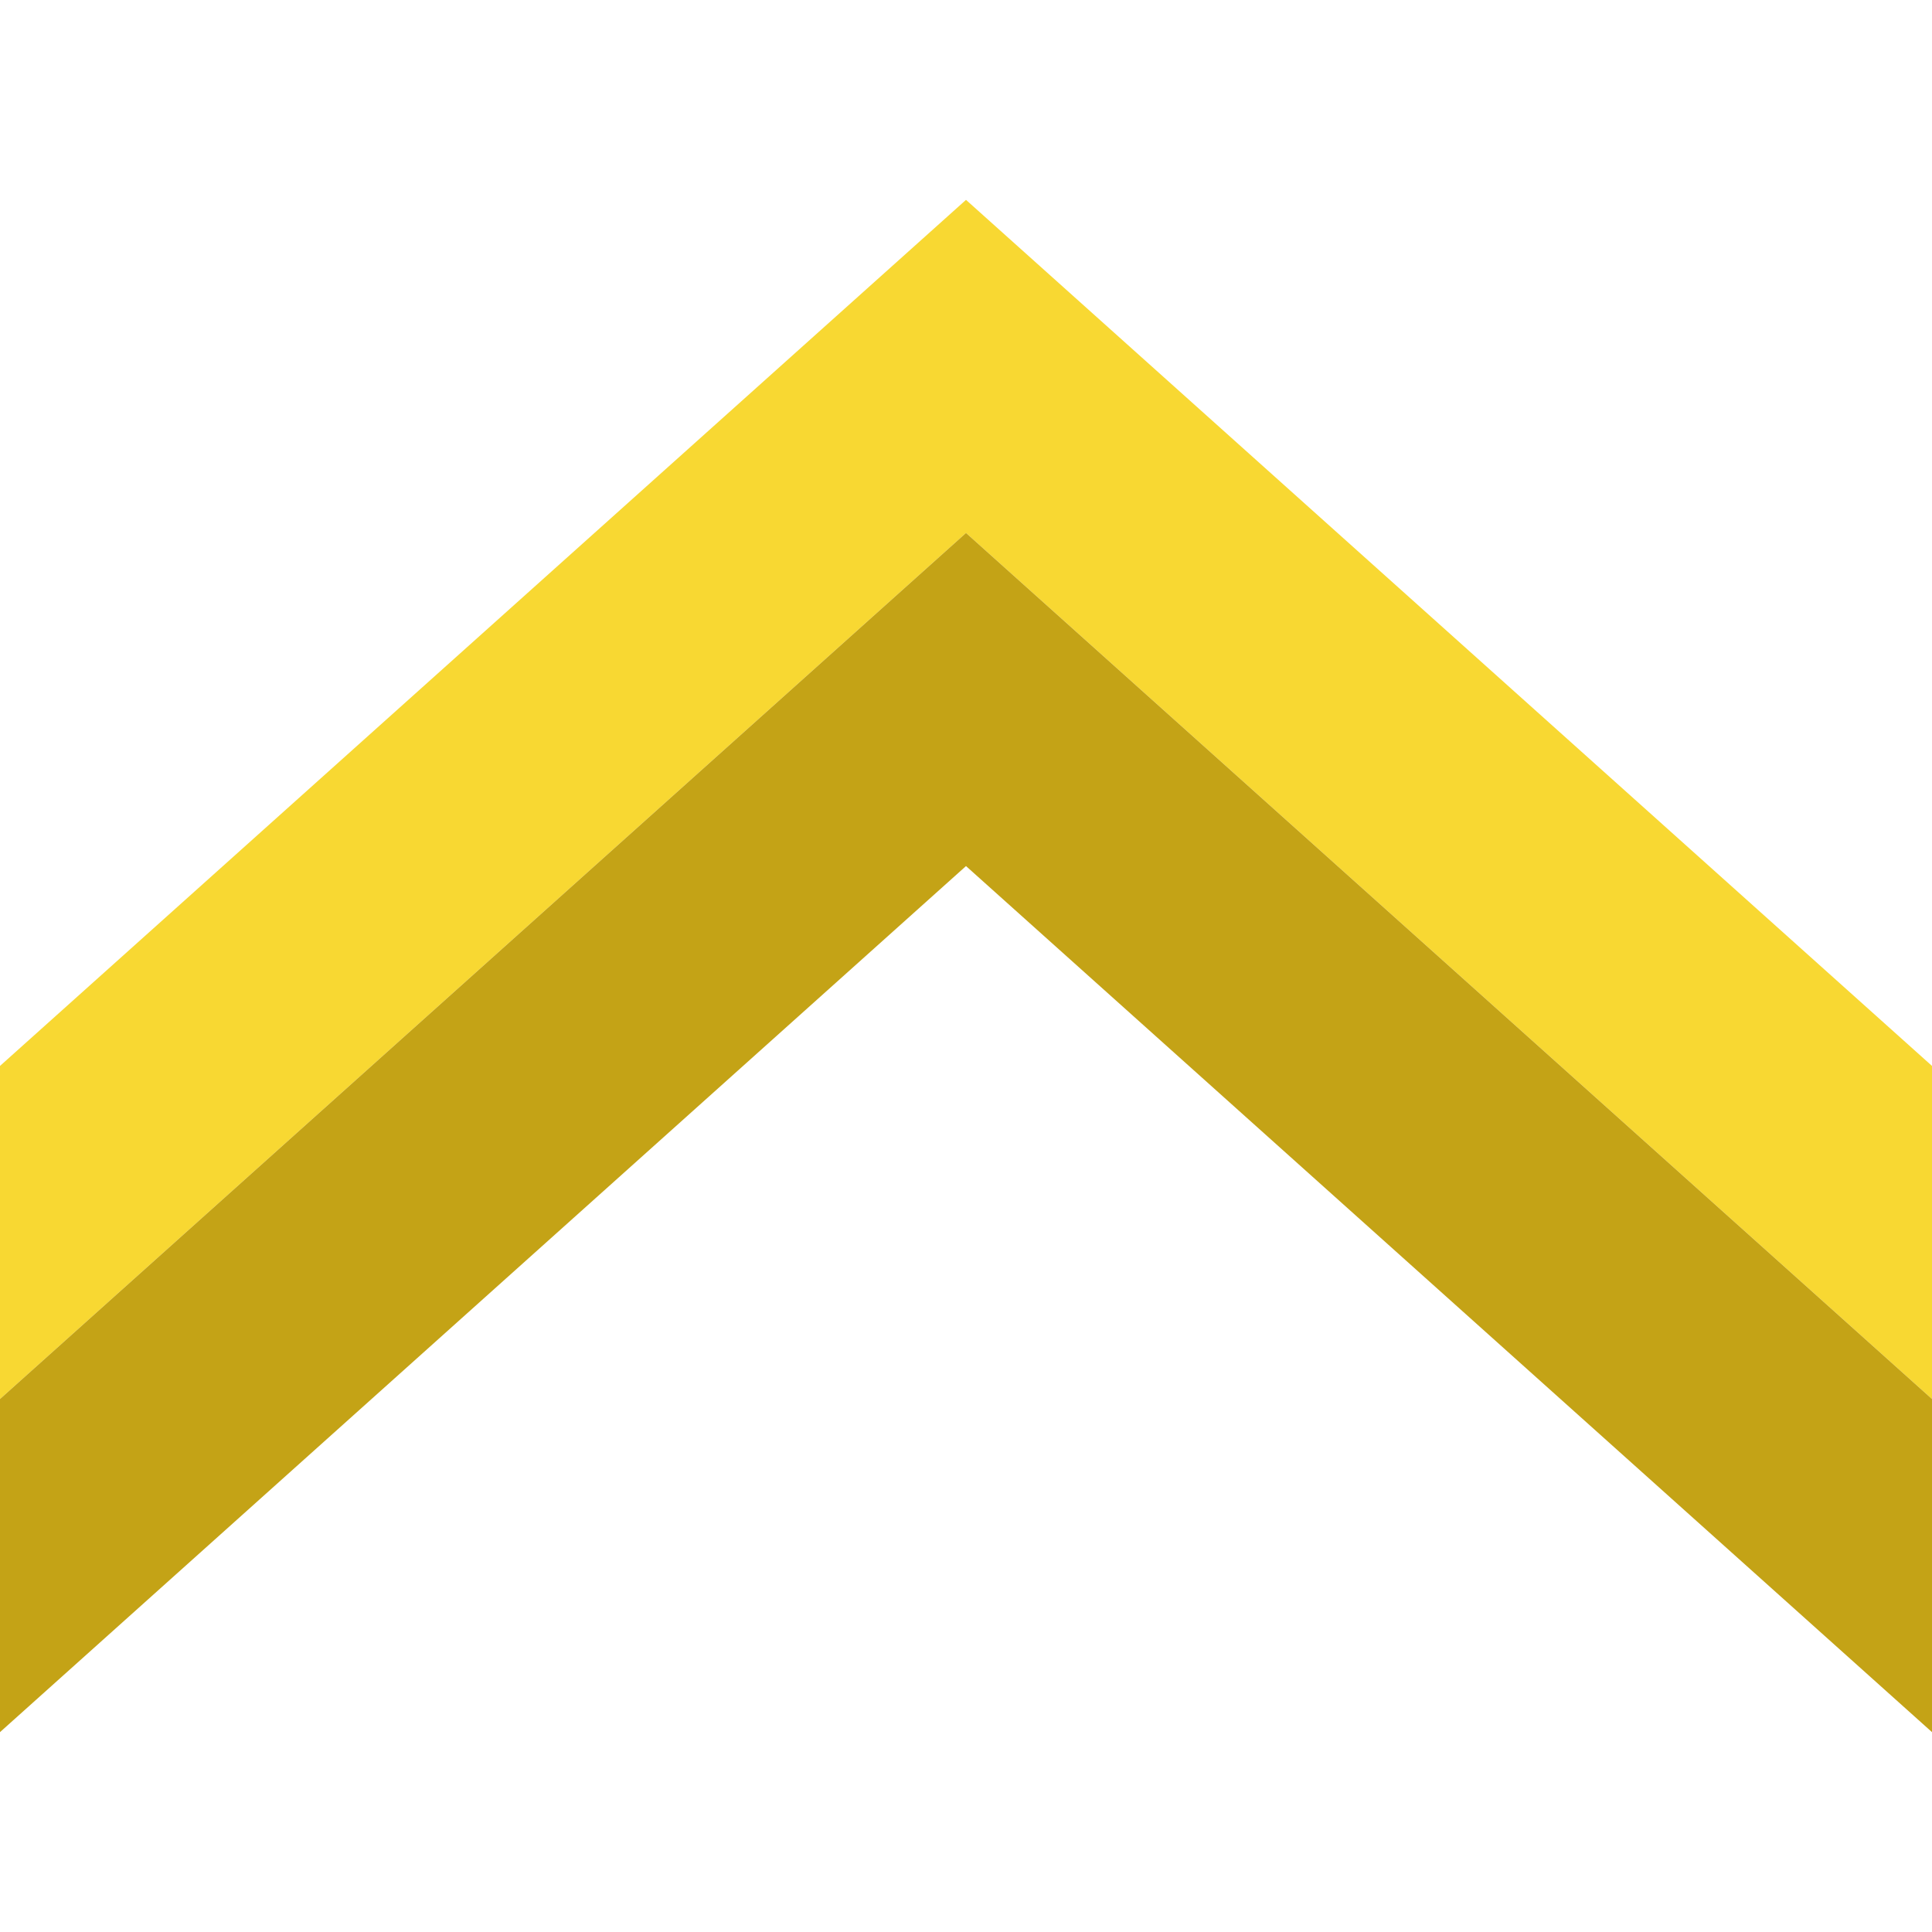
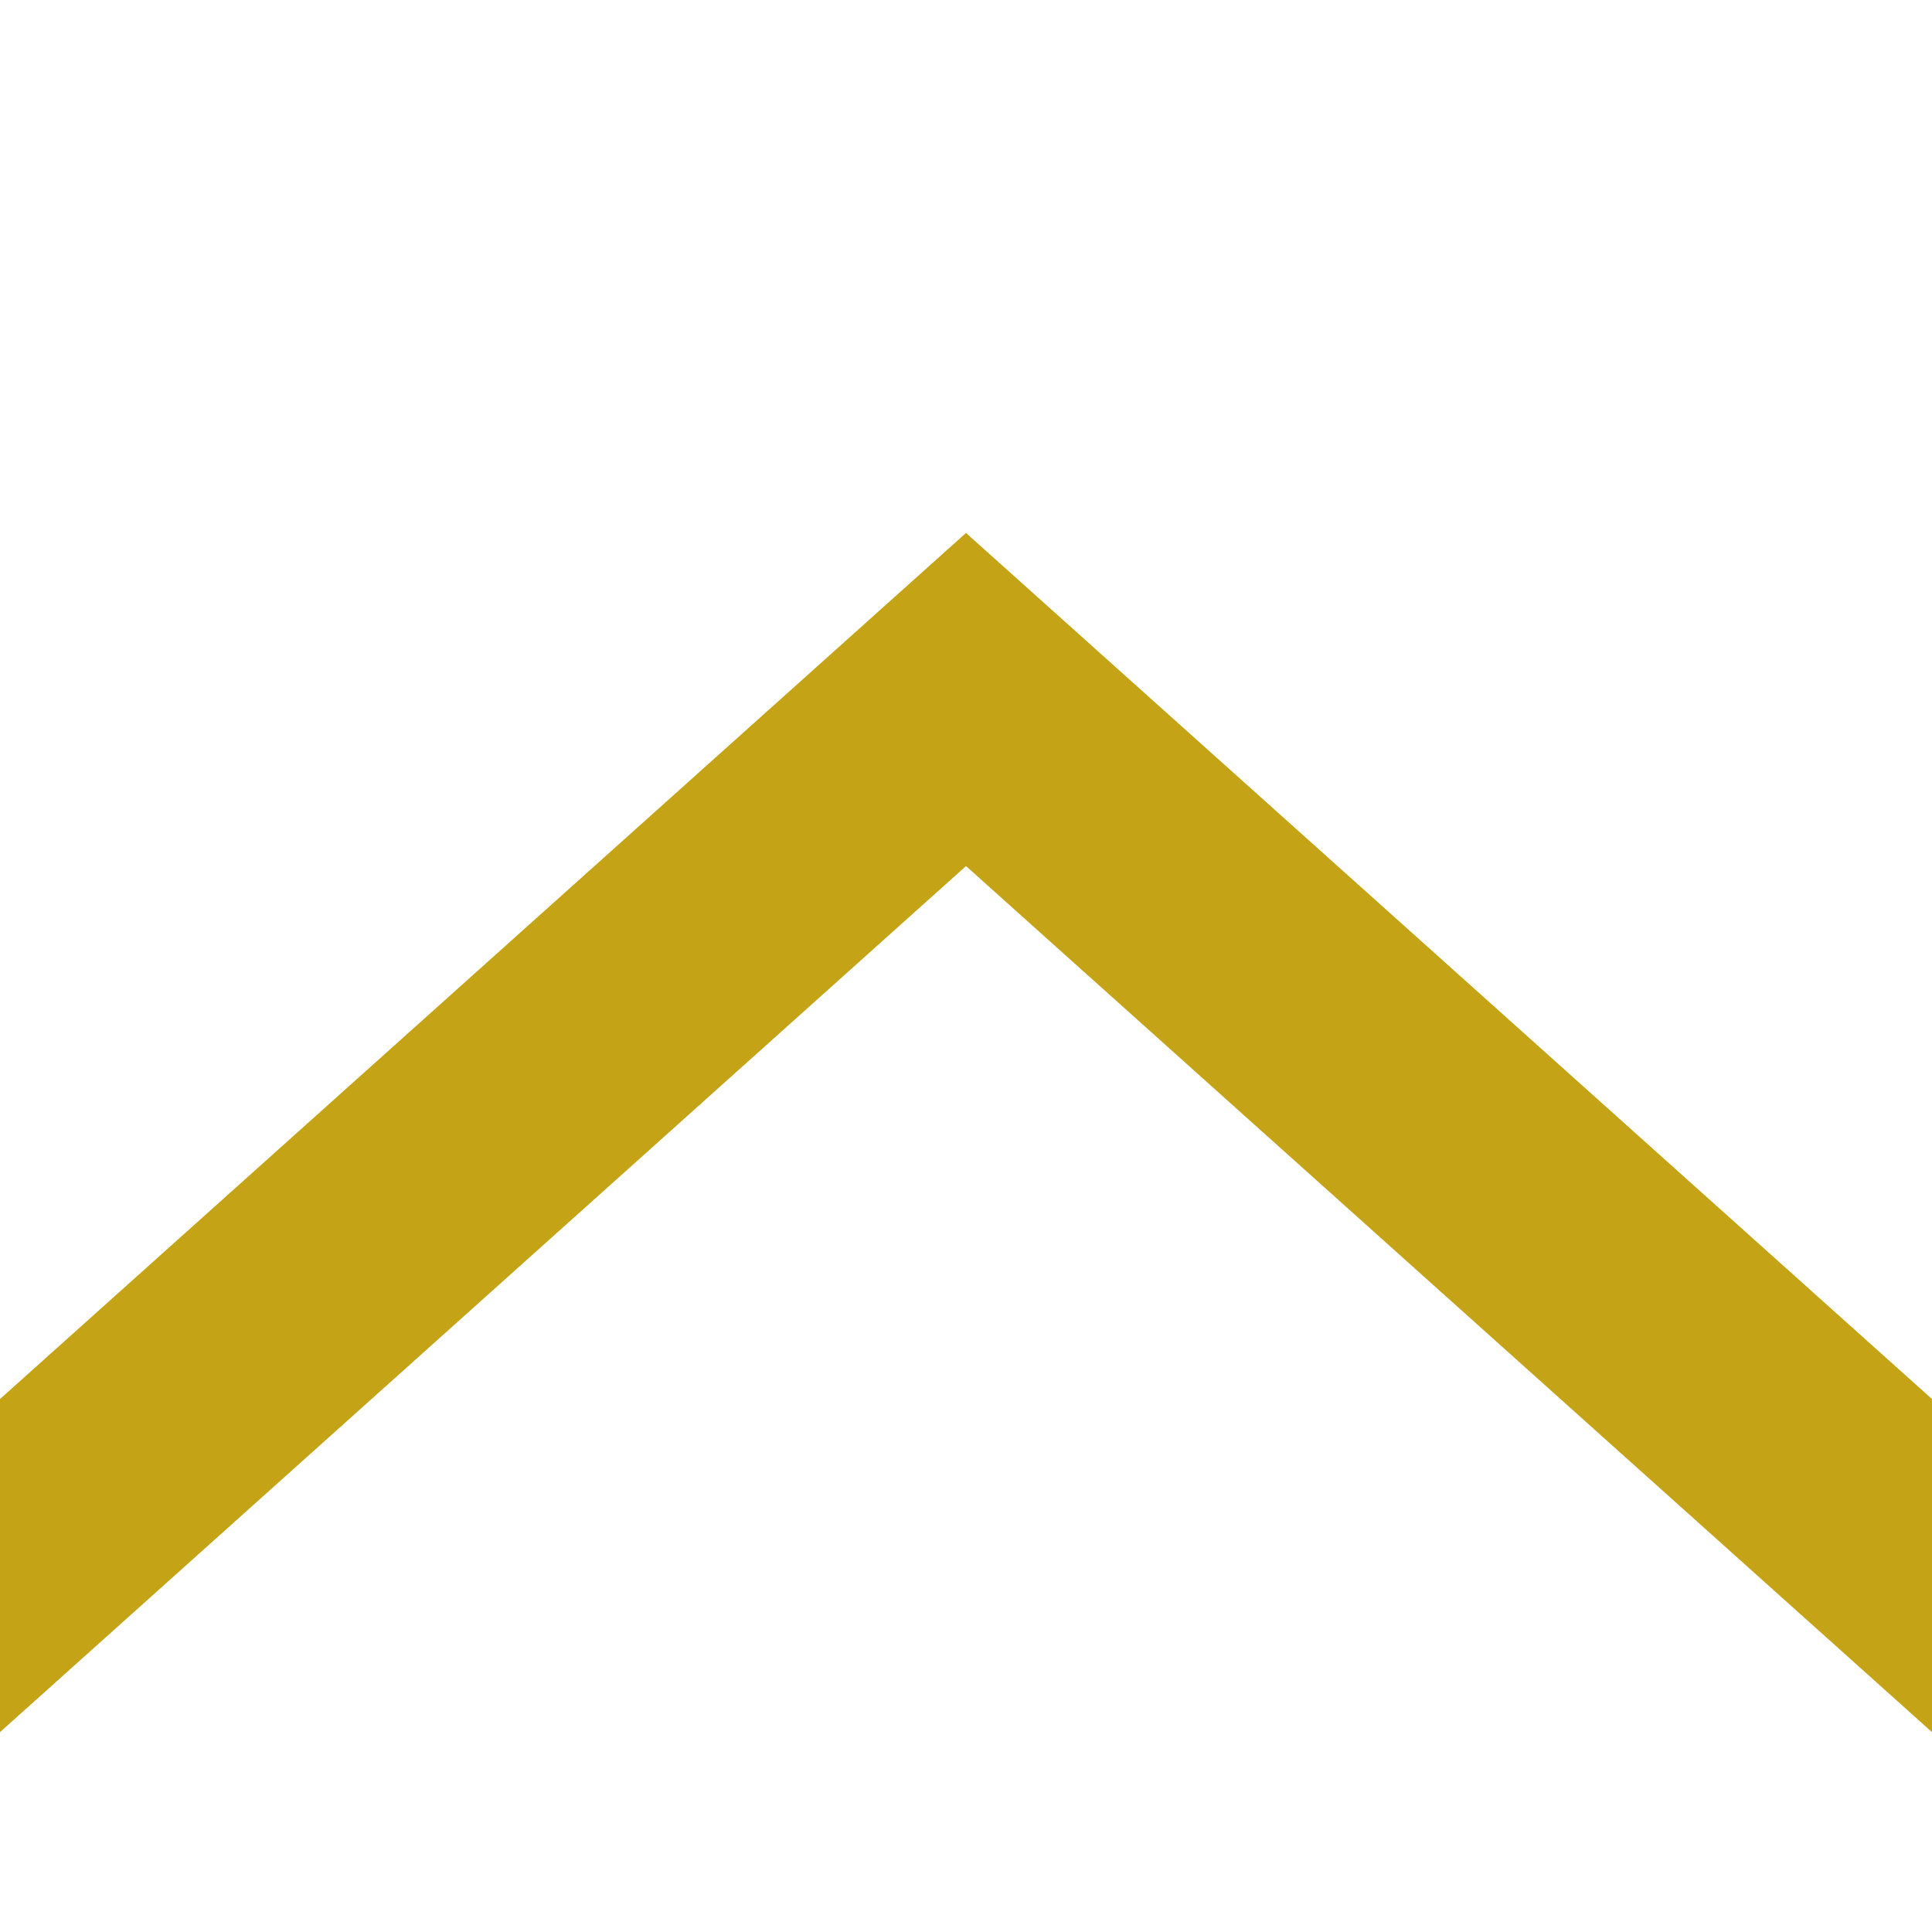
<svg xmlns="http://www.w3.org/2000/svg" height="800px" width="800px" version="1.1" id="Layer_1" viewBox="0 0 512 512" xml:space="preserve">
  <g>
-     <path style="fill:#F8D832;" d="M512,370.759L256,141.241L0,370.759v-88.276L256,52.966l256,229.517V370.759z" />
    <path style="fill:#C4A316;" d="M512,459.034L256,229.517L0,459.034v-88.276l256-229.517l256,229.517V459.034z" />
  </g>
</svg>